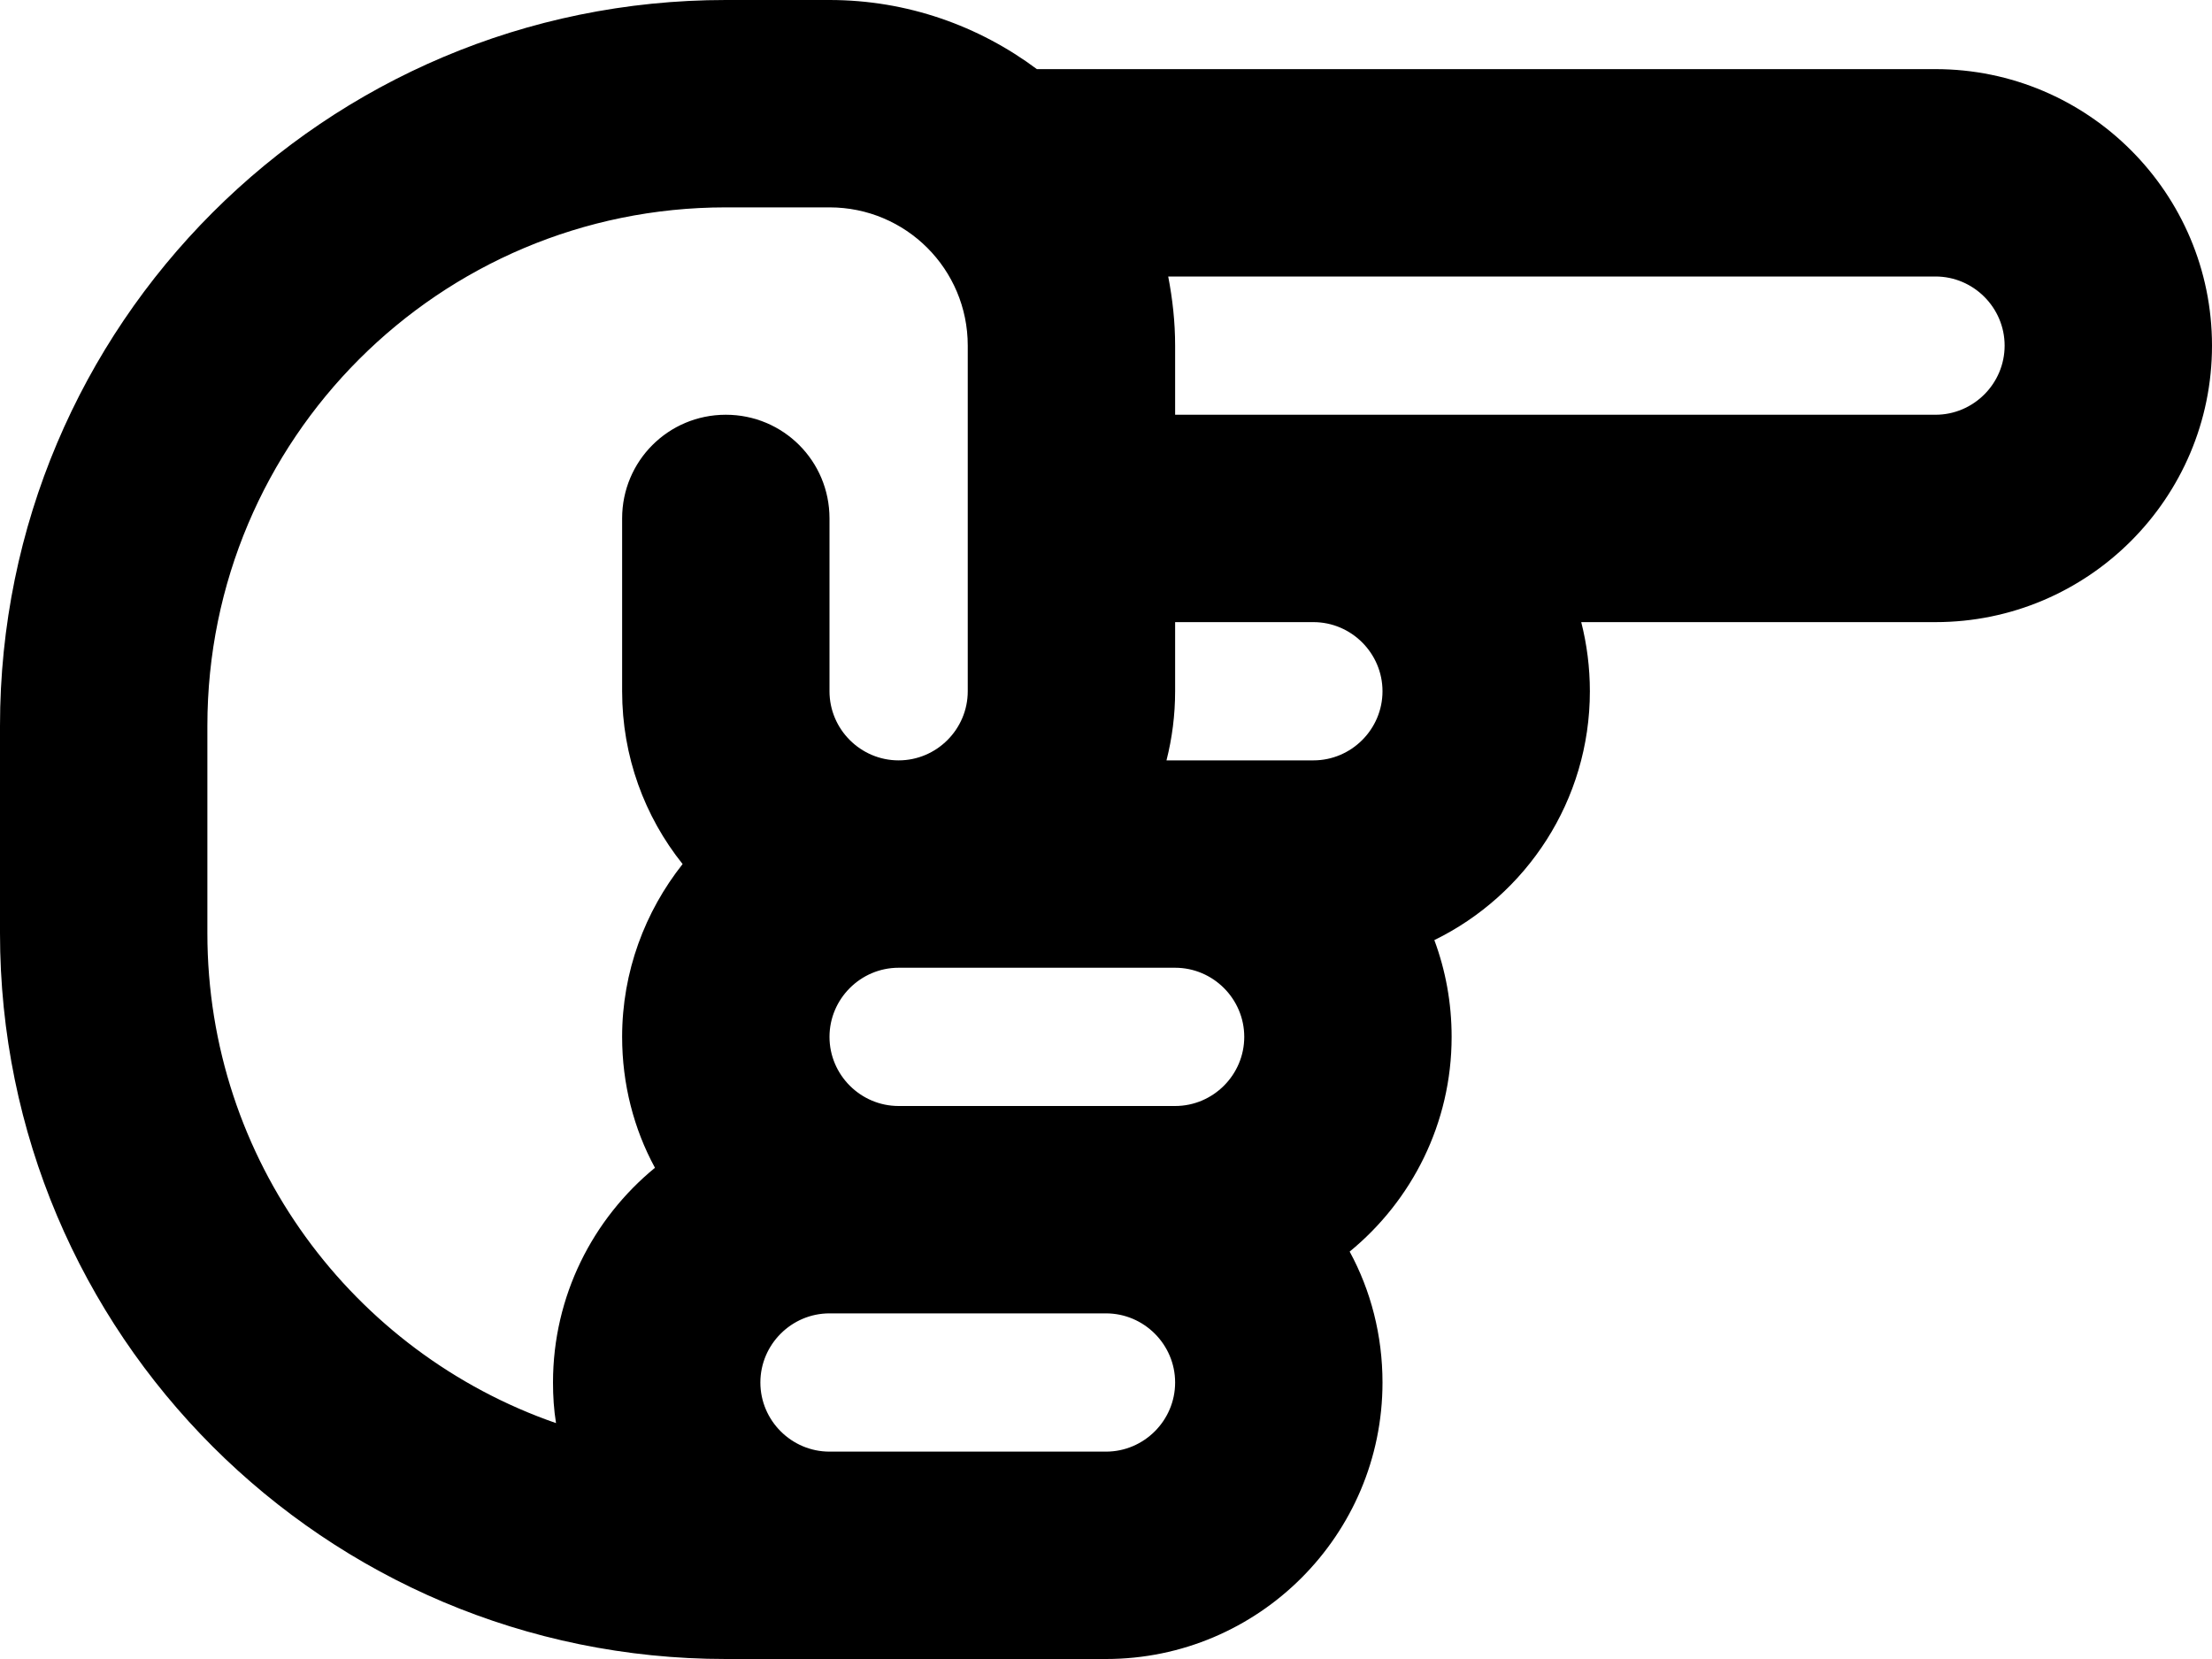
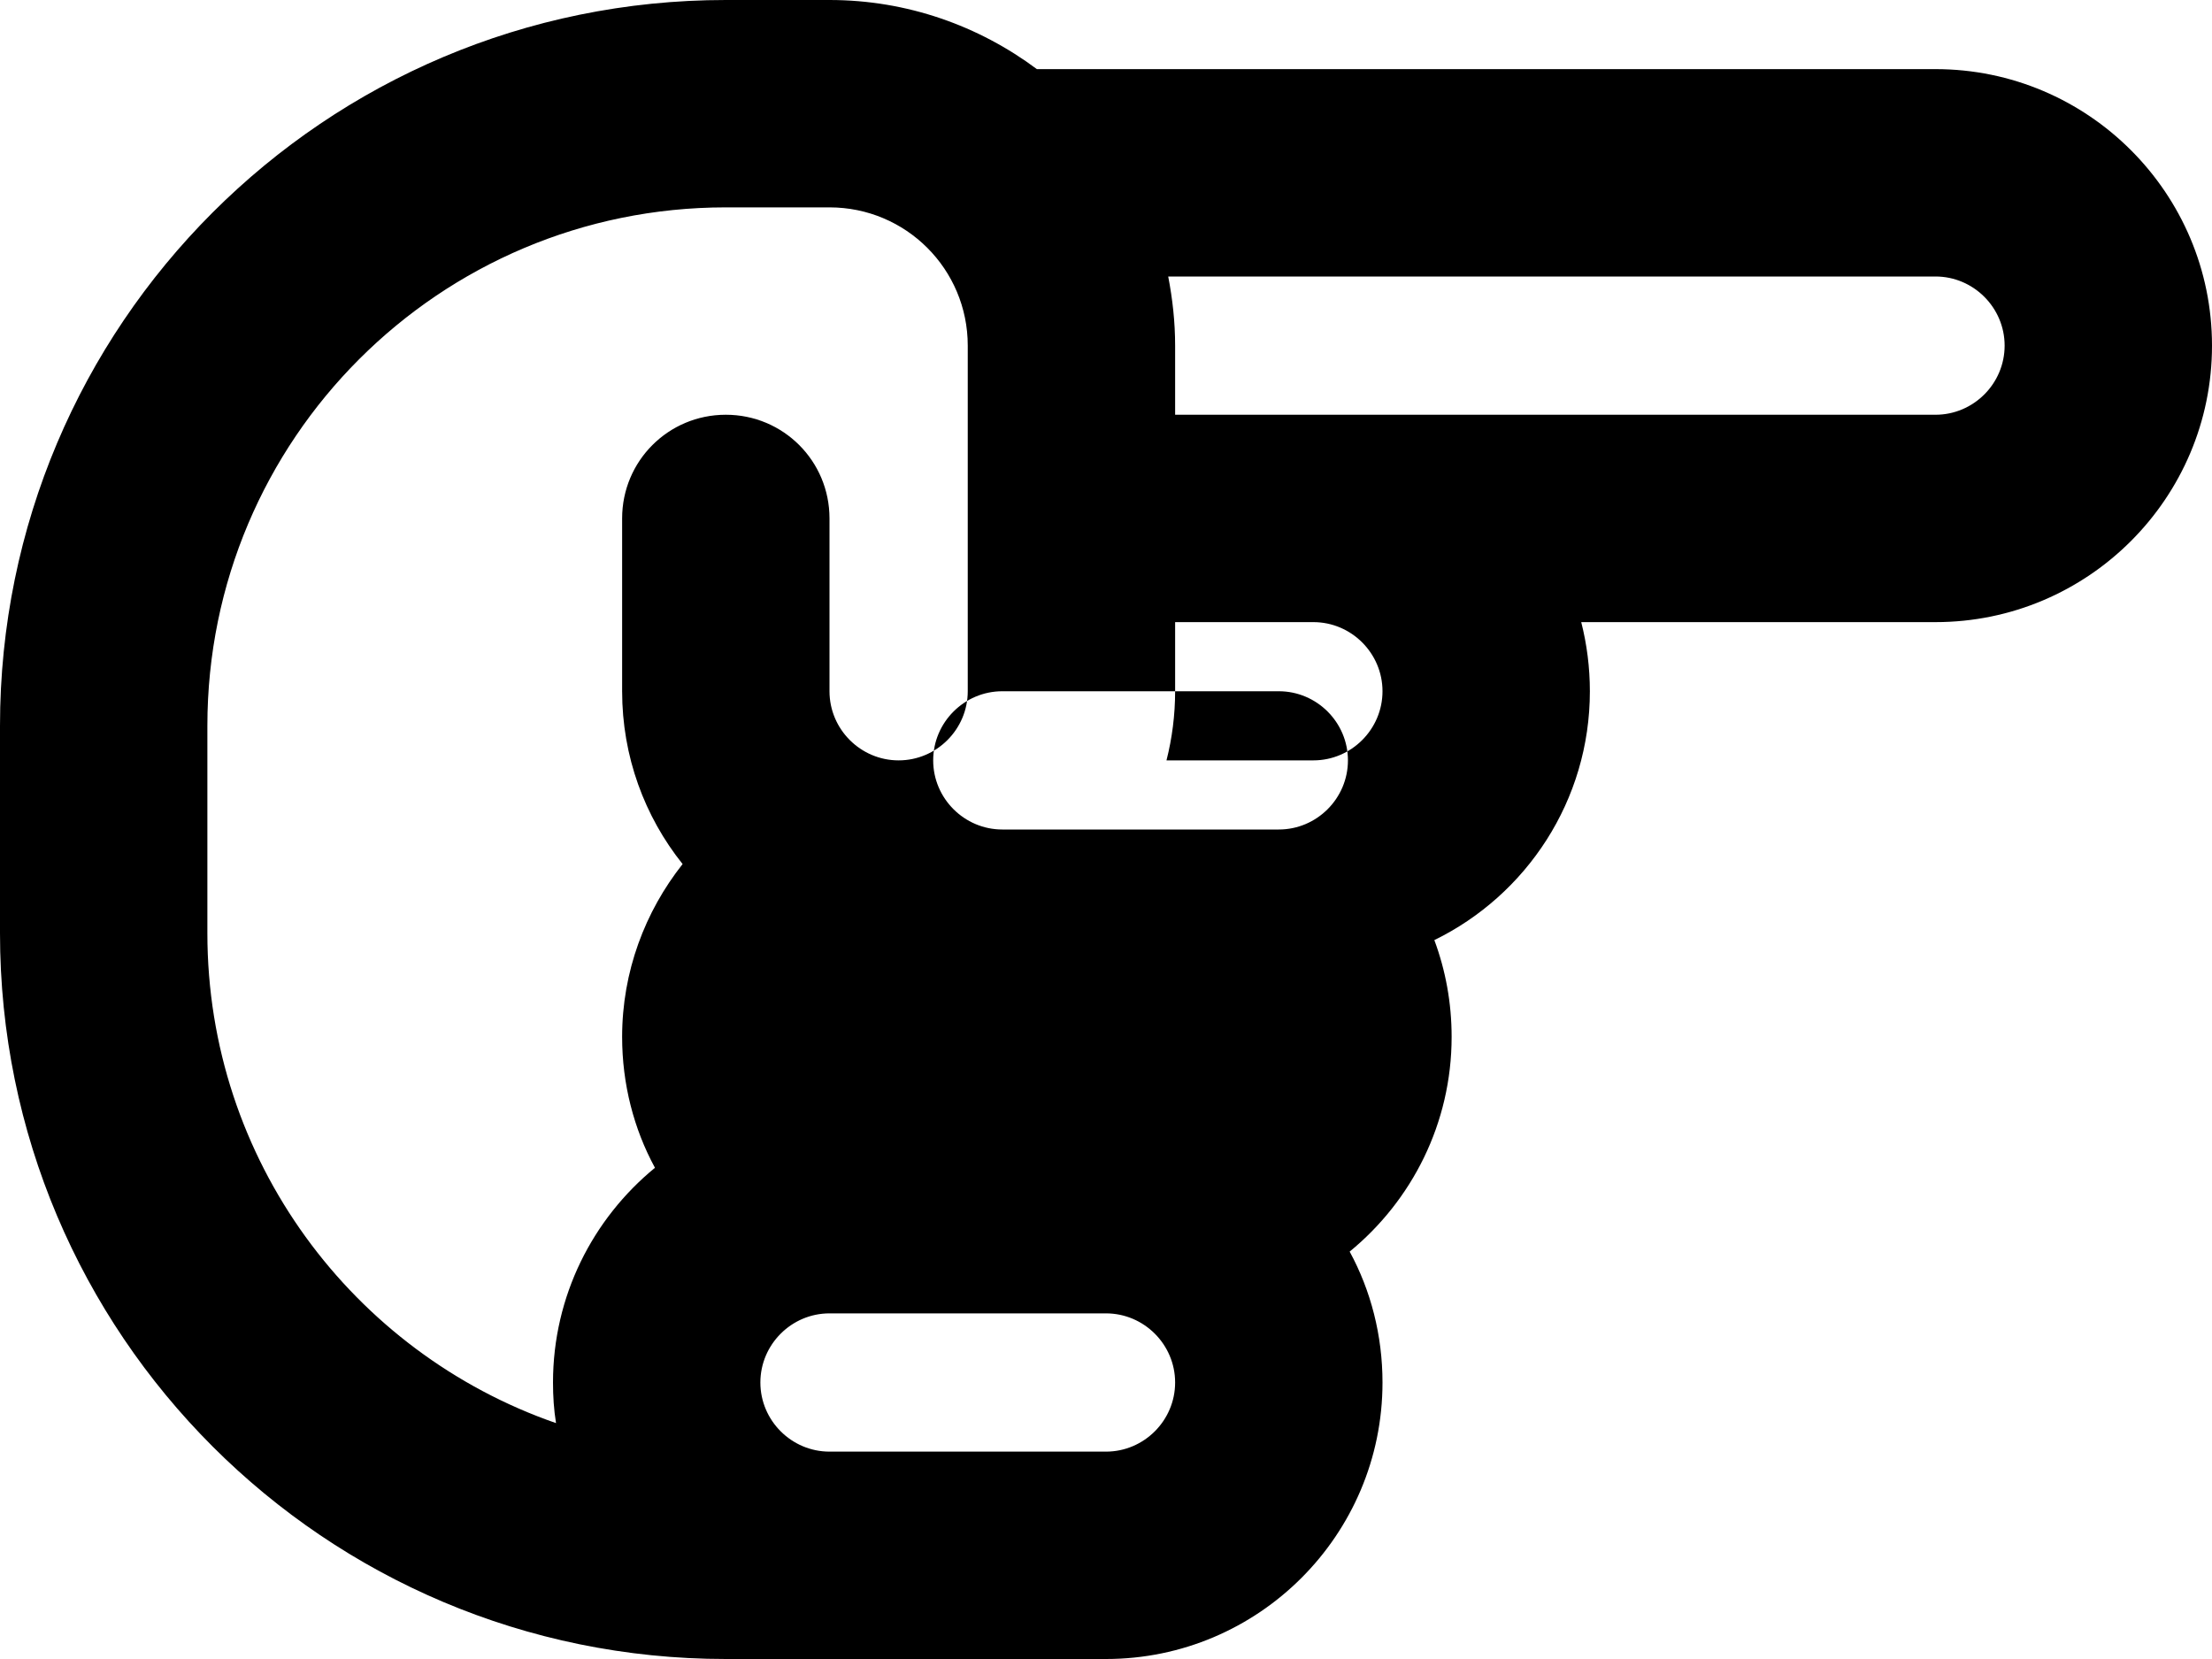
<svg xmlns="http://www.w3.org/2000/svg" id="Ebene_2" data-name="Ebene 2" viewBox="0 0 512 384">
  <g id="Ebene_1-2" data-name="Ebene 1">
-     <path d="M448,64h-177.6c1,5.2,1.6,10.5,1.6,16v16h176c8.8,0,16-7.2,16-16s-7.2-16-16-16ZM224,80c0-17.7-14.3-32-32-32h-24c-66.3,0-120,53.7-120,120v48c0,52.5,33.7,97.1,80.7,113.4-.5-3.1-.7-6.2-.7-9.4,0-20,9.2-37.9,23.6-49.7-4.9-9-7.6-19.4-7.6-30.3,0-15.1,5.3-29,14-40-8.8-11-14-24.9-14-40v-40c0-13.3,10.7-24,24-24s24,10.7,24,24v40c0,8.8,7.2,16,16,16s16-7.2,16-16v-80ZM192,0h0c18,0,34.6,6,48,16h208c35.3,0,64,28.7,64,64s-28.7,64-64,64h-82c1.3,5.1,2,10.5,2,16,0,25.3-14.7,47.2-36,57.6,2.6,7,4,14.5,4,22.4,0,20-9.2,37.9-23.6,49.7,4.9,9,7.6,19.4,7.6,30.3,0,35.3-28.7,64-64,64h-88C75.2,384,0,308.8,0,216v-48C0,75.2,75.2,0,168,0h24ZM256,336c8.8,0,16-7.2,16-16s-7.2-16-16-16h-64c-8.8,0-16,7.2-16,16s7.2,16,16,16h64ZM272,160c0,5.5-.7,10.9-2,16h34c8.8,0,16-7.2,16-16s-7.2-16-16-16h-32v16ZM248,224h-40c-8.8,0-16,7.2-16,16s7.2,16,16,16h64c8.8,0,16-7.2,16-16s-7.2-16-16-16h-24Z" />
+     <path d="M448,64h-177.6c1,5.2,1.6,10.5,1.6,16v16h176c8.8,0,16-7.2,16-16s-7.2-16-16-16ZM224,80c0-17.7-14.3-32-32-32h-24c-66.3,0-120,53.7-120,120v48c0,52.5,33.7,97.1,80.7,113.4-.5-3.1-.7-6.2-.7-9.4,0-20,9.2-37.9,23.6-49.7-4.9-9-7.6-19.4-7.6-30.3,0-15.1,5.3-29,14-40-8.8-11-14-24.9-14-40v-40c0-13.3,10.7-24,24-24s24,10.7,24,24v40c0,8.8,7.2,16,16,16s16-7.2,16-16v-80ZM192,0h0c18,0,34.6,6,48,16h208c35.3,0,64,28.7,64,64s-28.7,64-64,64h-82c1.3,5.1,2,10.5,2,16,0,25.3-14.7,47.2-36,57.6,2.6,7,4,14.5,4,22.4,0,20-9.2,37.9-23.6,49.7,4.9,9,7.6,19.4,7.6,30.3,0,35.3-28.7,64-64,64h-88C75.2,384,0,308.8,0,216v-48C0,75.2,75.2,0,168,0h24ZM256,336c8.8,0,16-7.2,16-16s-7.2-16-16-16h-64c-8.8,0-16,7.2-16,16s7.2,16,16,16h64ZM272,160c0,5.5-.7,10.9-2,16h34c8.8,0,16-7.2,16-16s-7.2-16-16-16h-32v16Zh-40c-8.8,0-16,7.2-16,16s7.2,16,16,16h64c8.8,0,16-7.2,16-16s-7.2-16-16-16h-24Z" />
  </g>
</svg>